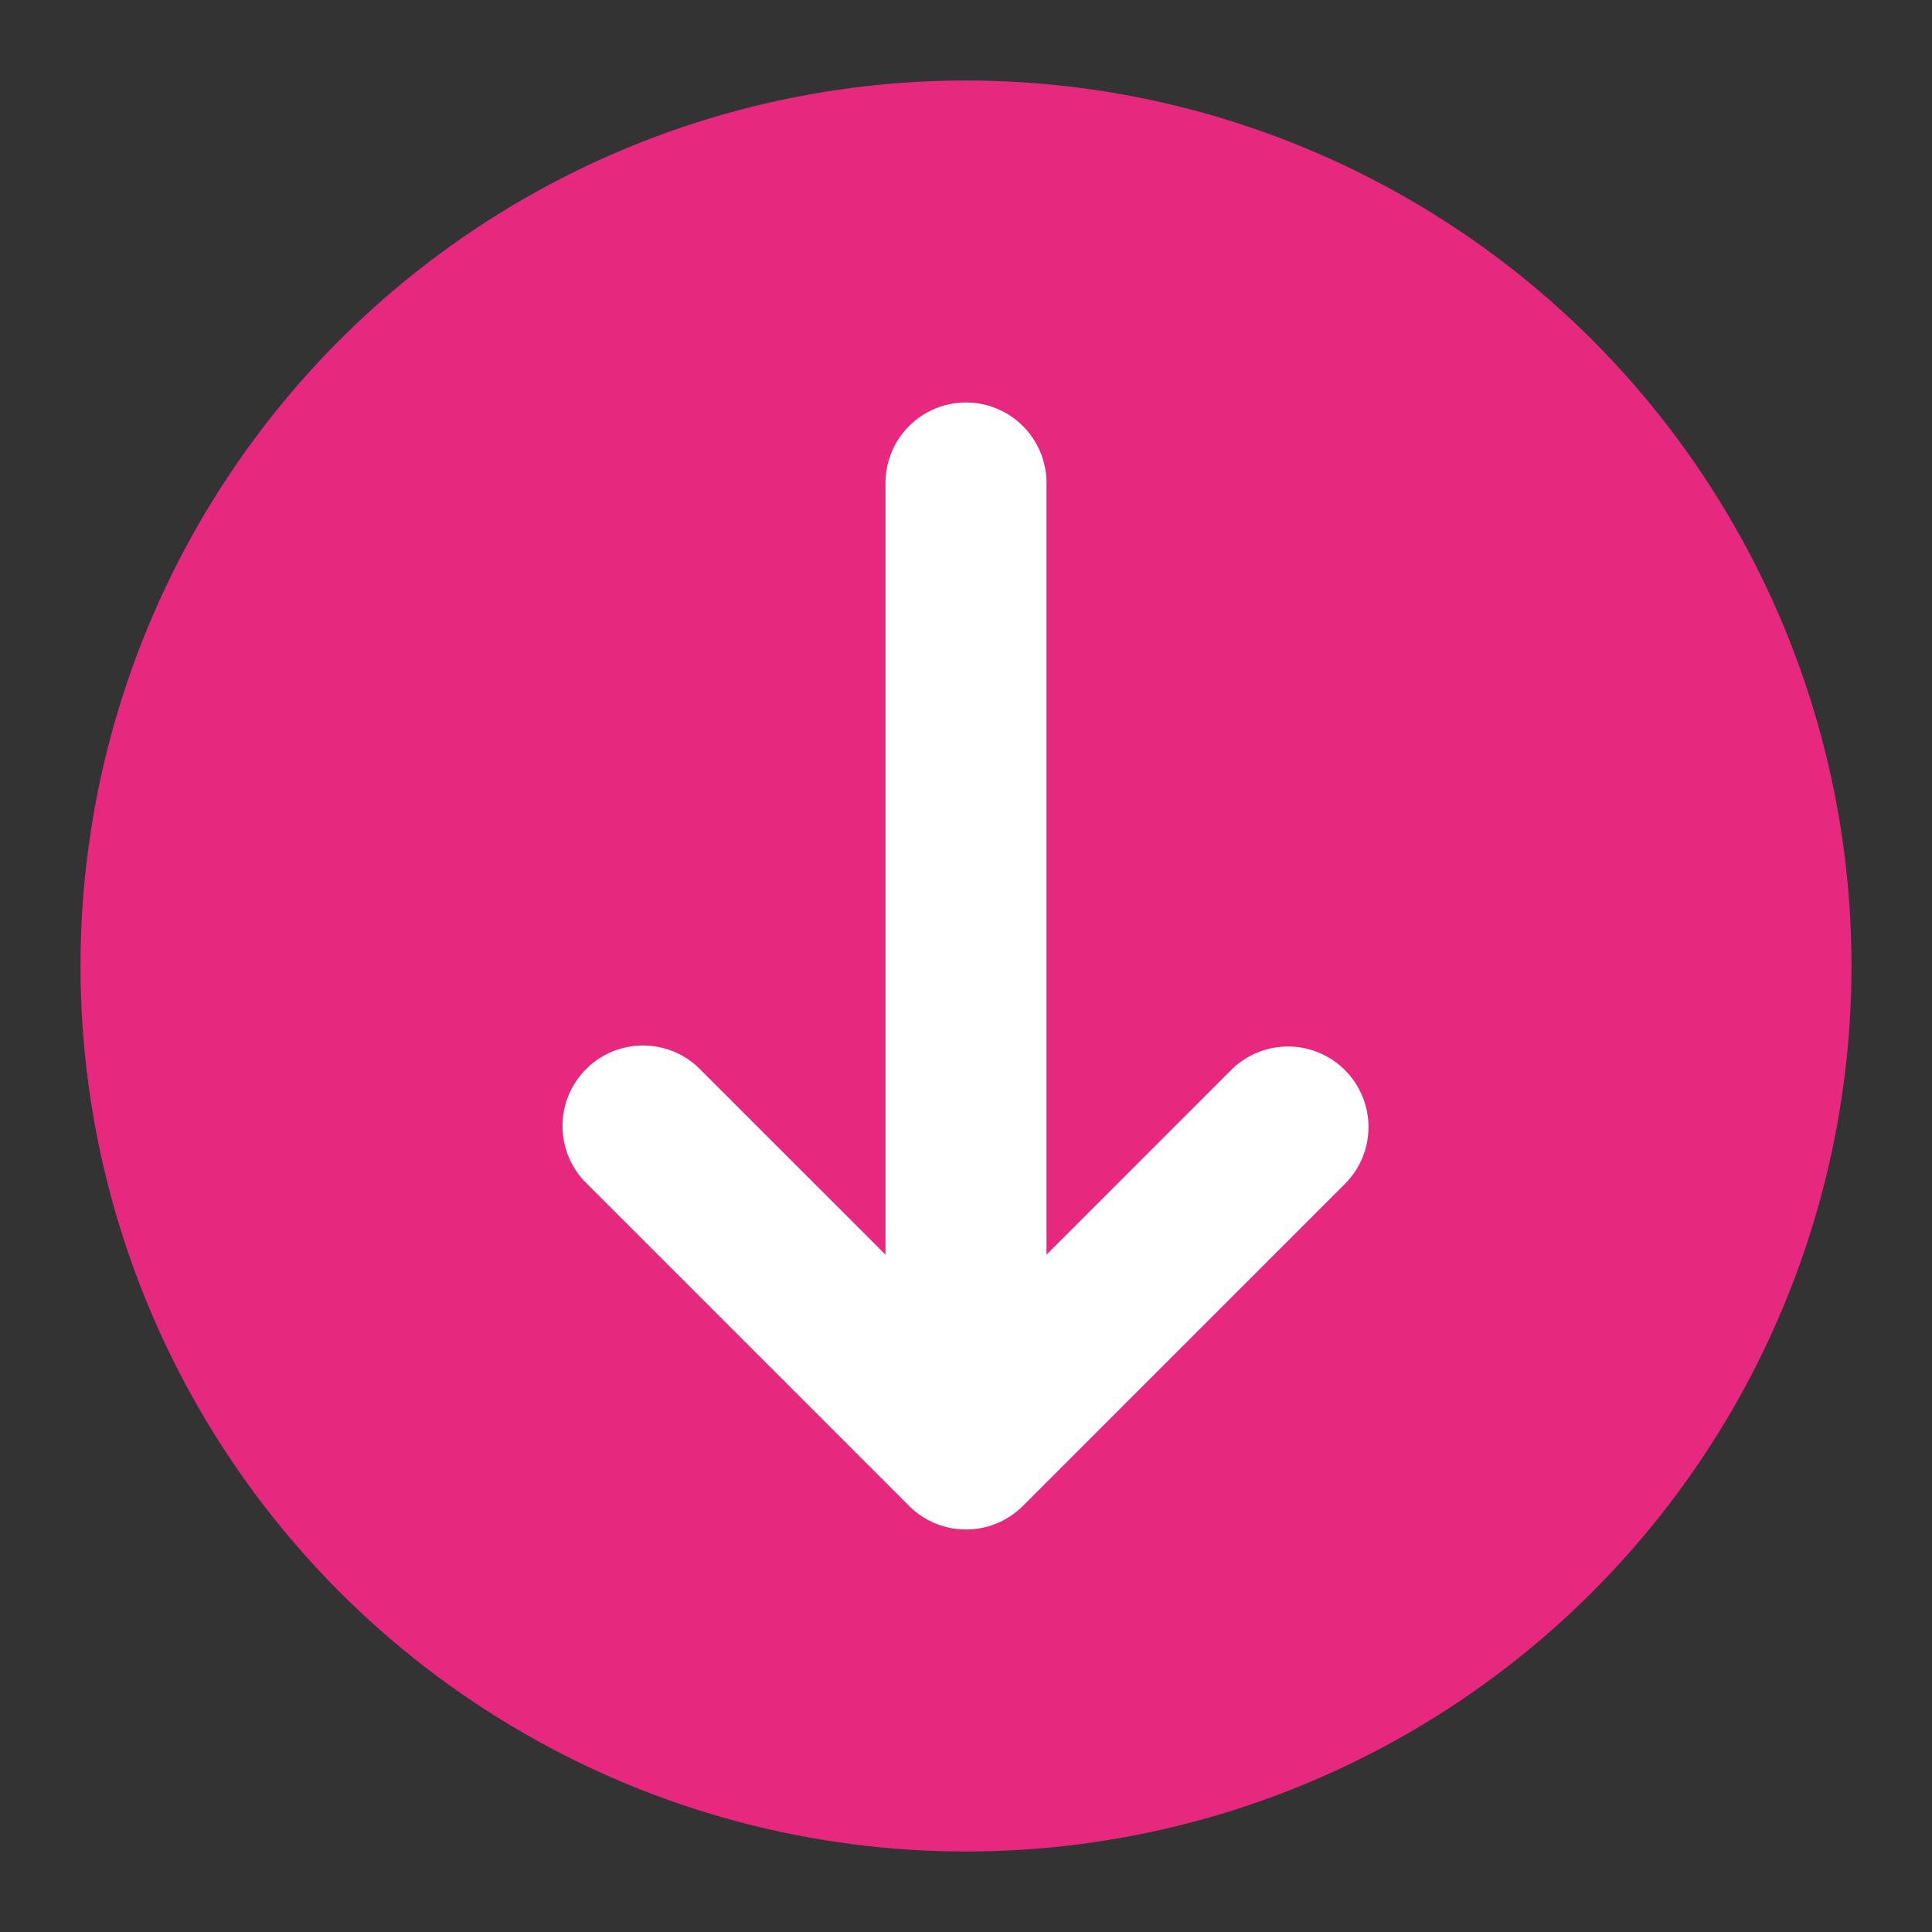
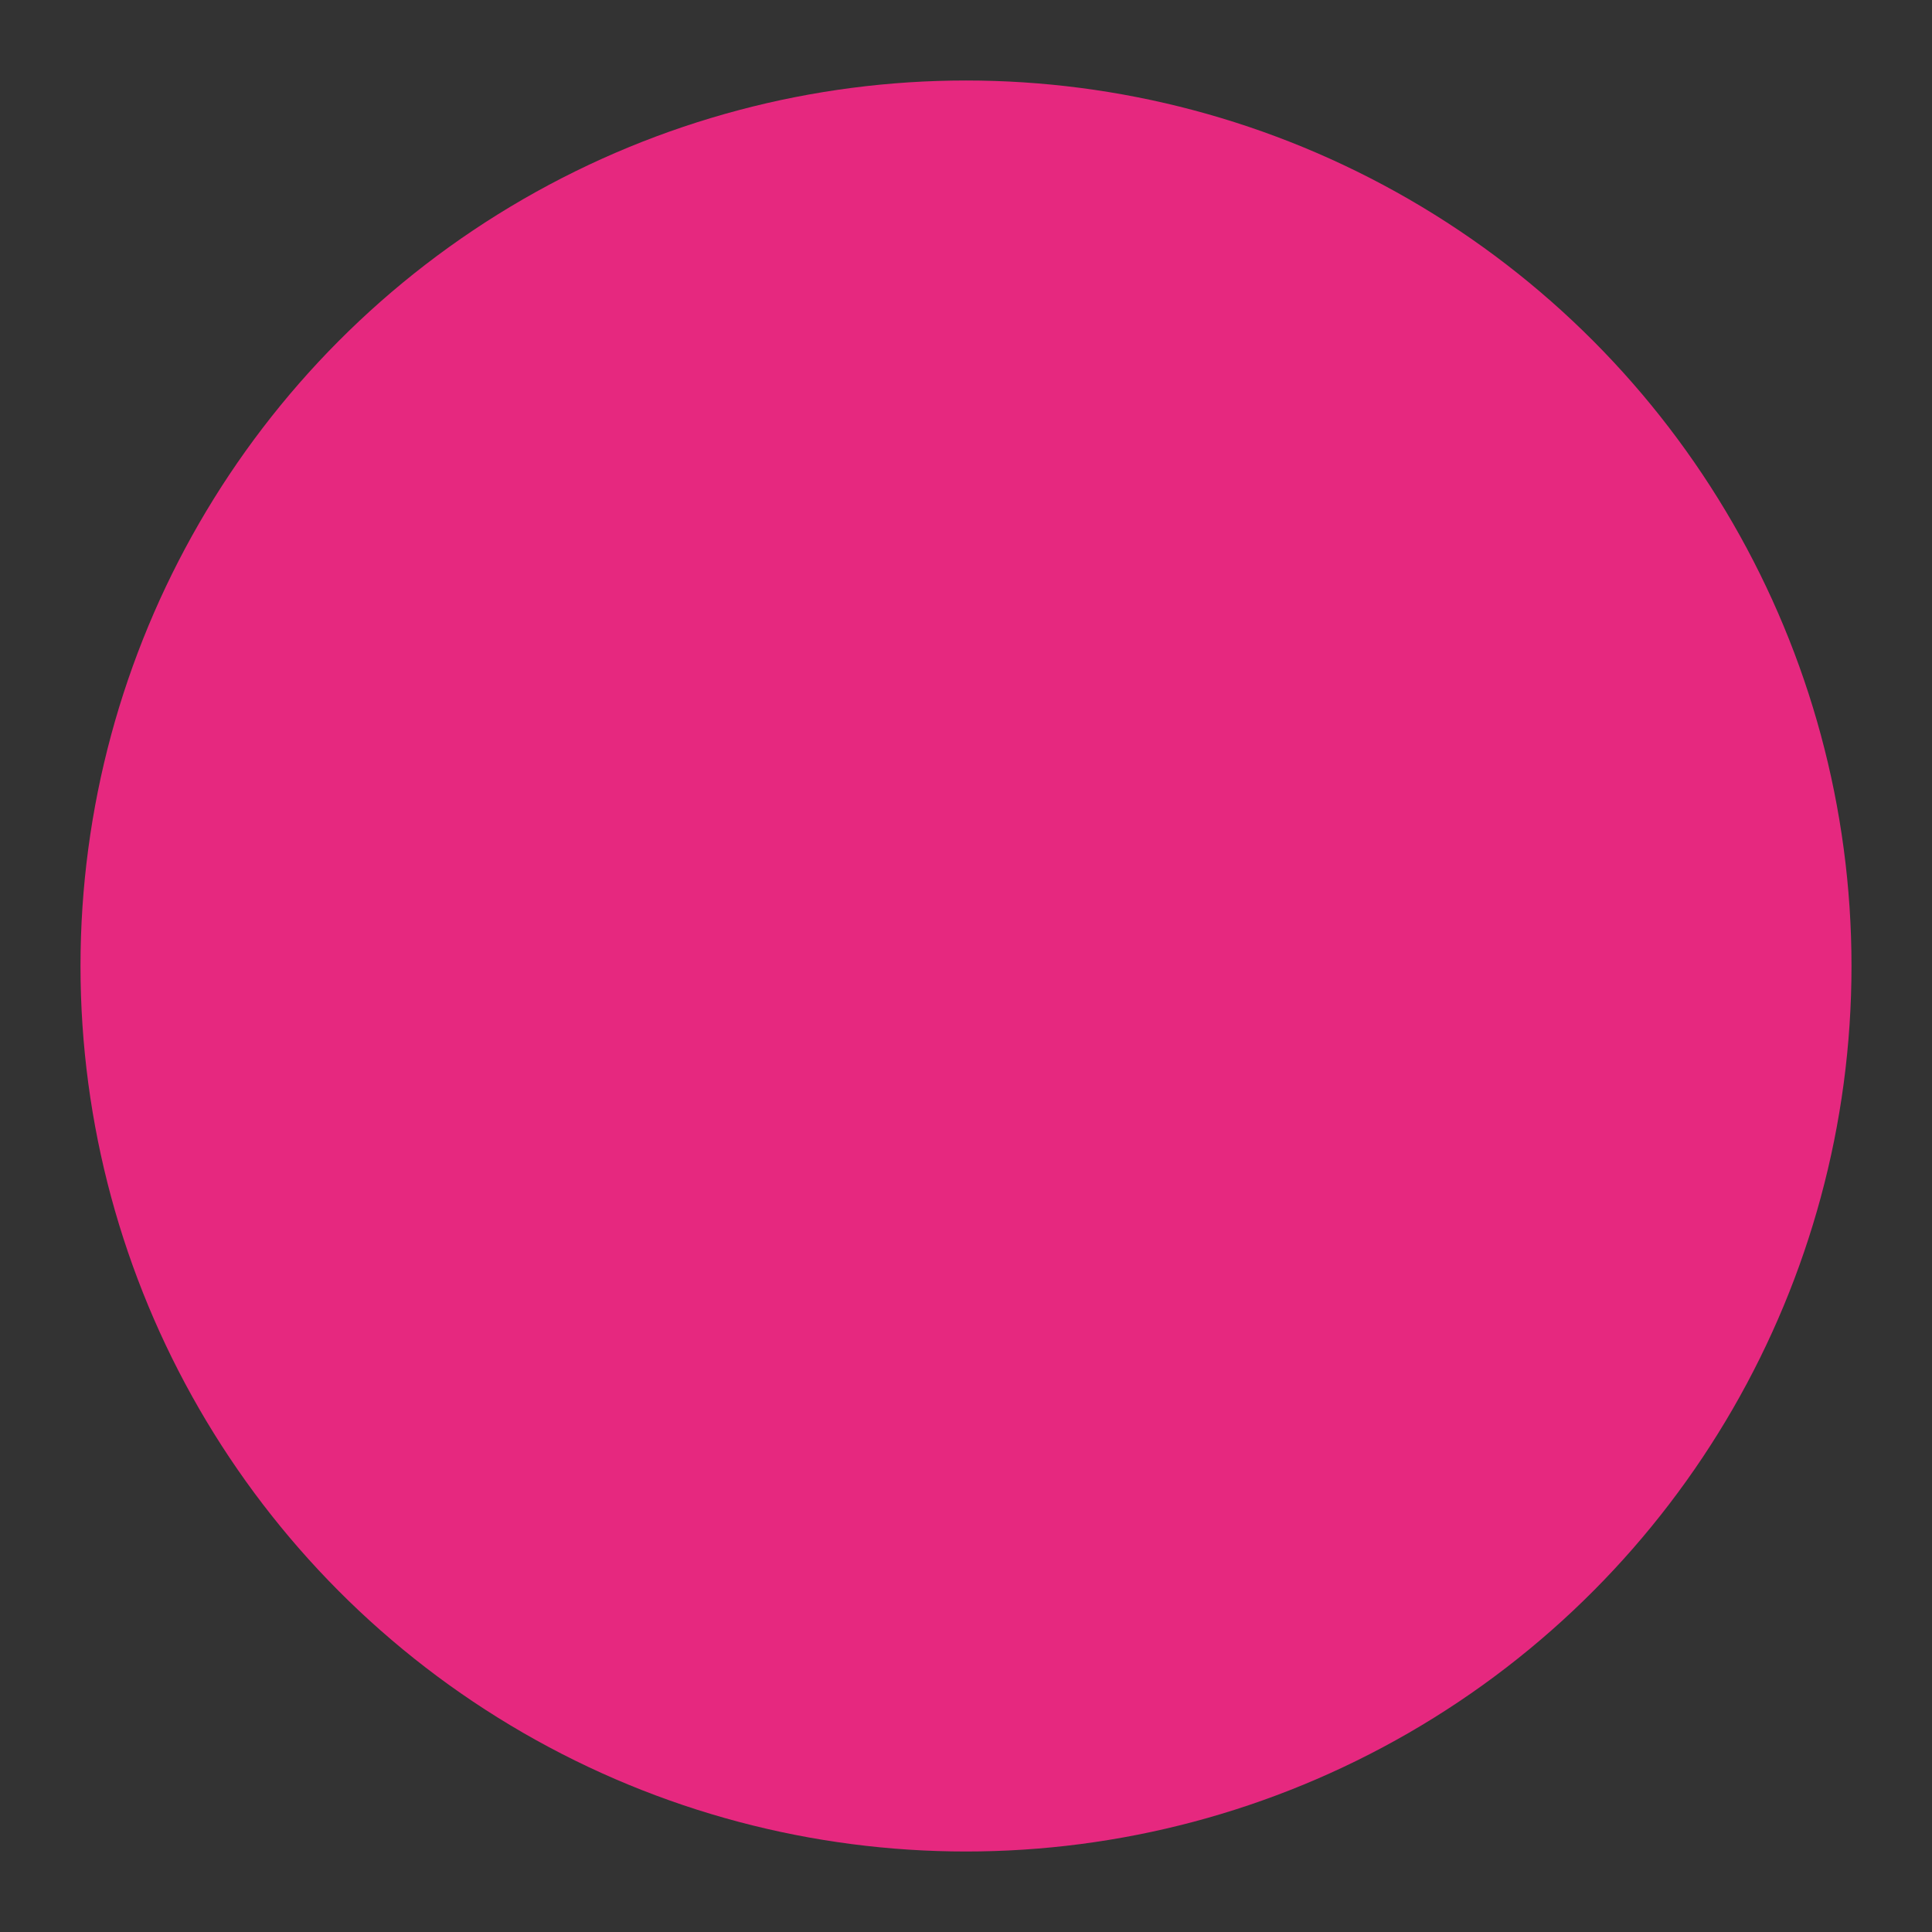
<svg xmlns="http://www.w3.org/2000/svg" id="Icons" viewBox="0 0 24 24">
  <rect x="0" y="0" width="24" height="24" fill="#333333" stroke="none" />
  <defs>
    <style>.cls-1{fill:url(#linear-gradient);}.cls-2{fill:#ffc0fe;}</style>
    <linearGradient gradientUnits="userSpaceOnUse" id="linear-gradient" x1="12" x2="12" y1="1" y2="22.959">
      <stop offset="0" stop-color="#e6287f" stop-opacity="1" original-stop-color="#e6287f" />
      <stop offset="1" stop-color="#e6287f" stop-opacity="1" original-stop-color="#e6287f" />
    </linearGradient>
  </defs>
  <circle class="cls-1" cx="12" cy="12" r="11" />
-   <path d="M16.707,13.293a1,1,0,0,0-1.414,0L13,15.586V6a1,1,0,0,0-2,0v9.586L8.707,13.293a1,1,0,1,0-1.414,1.414l4,4a1,1,0,0,0,1.414,0l4-4A1,1,0,0,0,16.707,13.293Z" fill="#ffffff" opacity="1" original-fill="#000000" />
</svg>